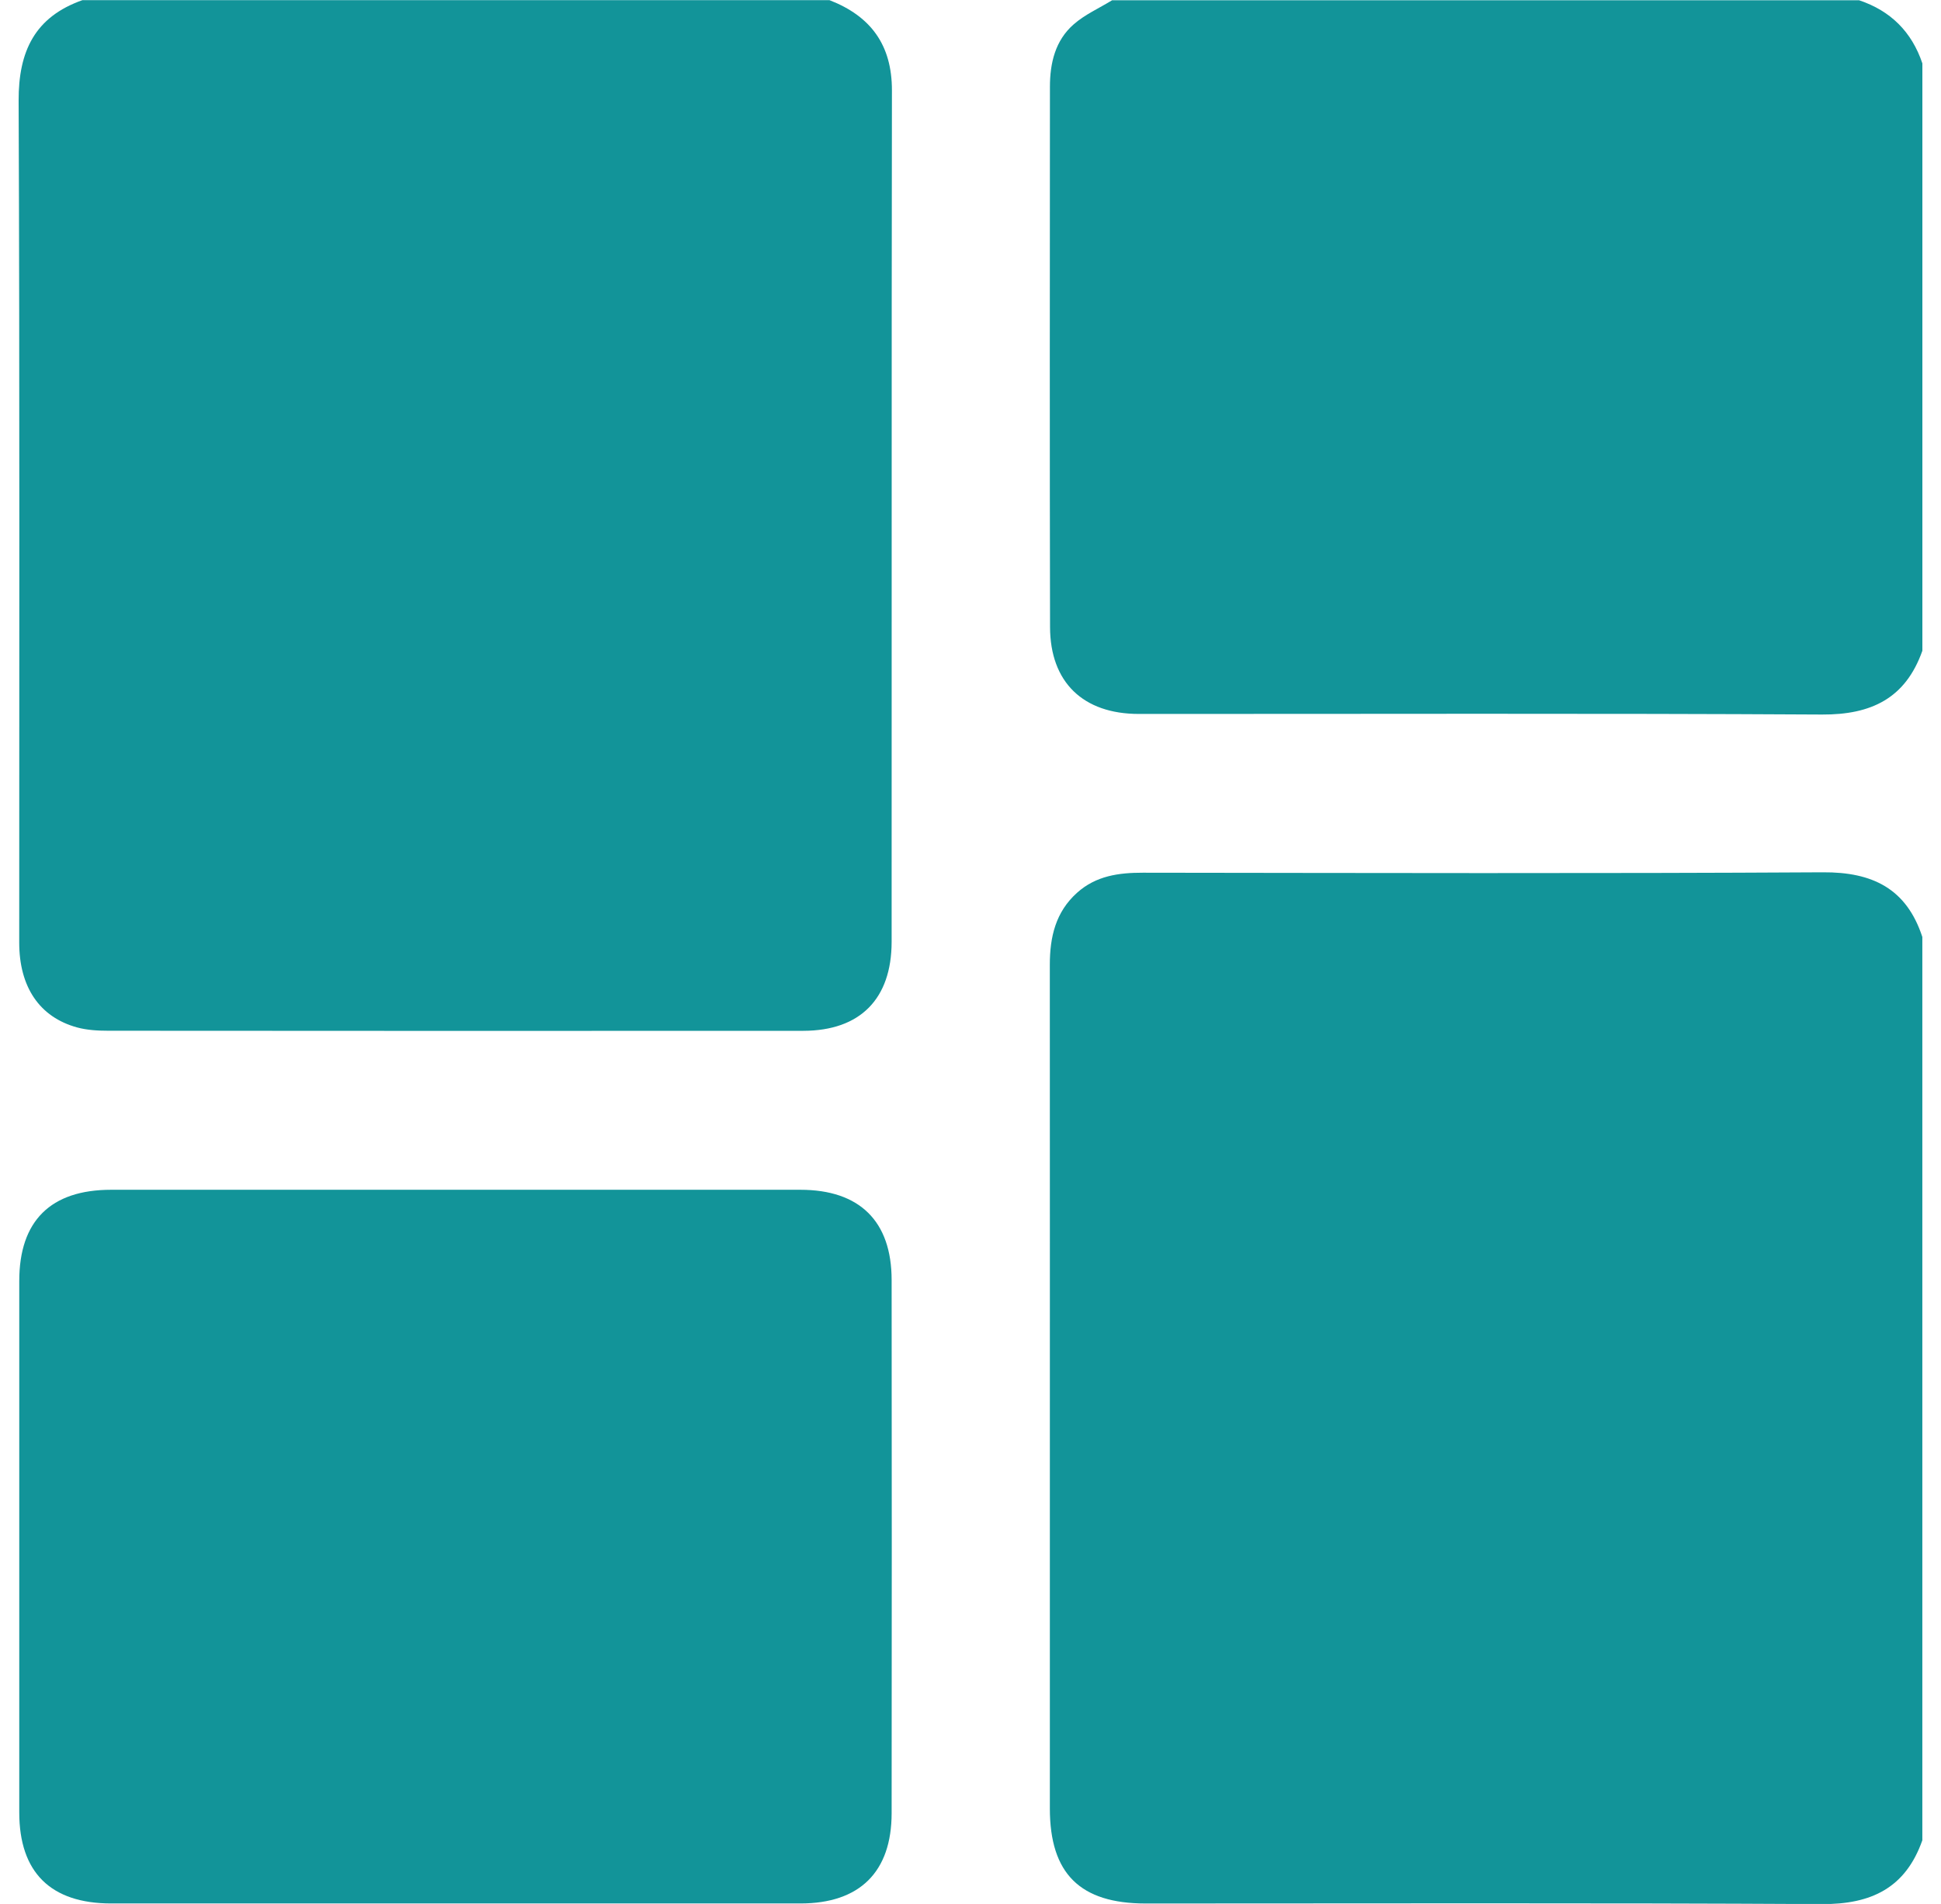
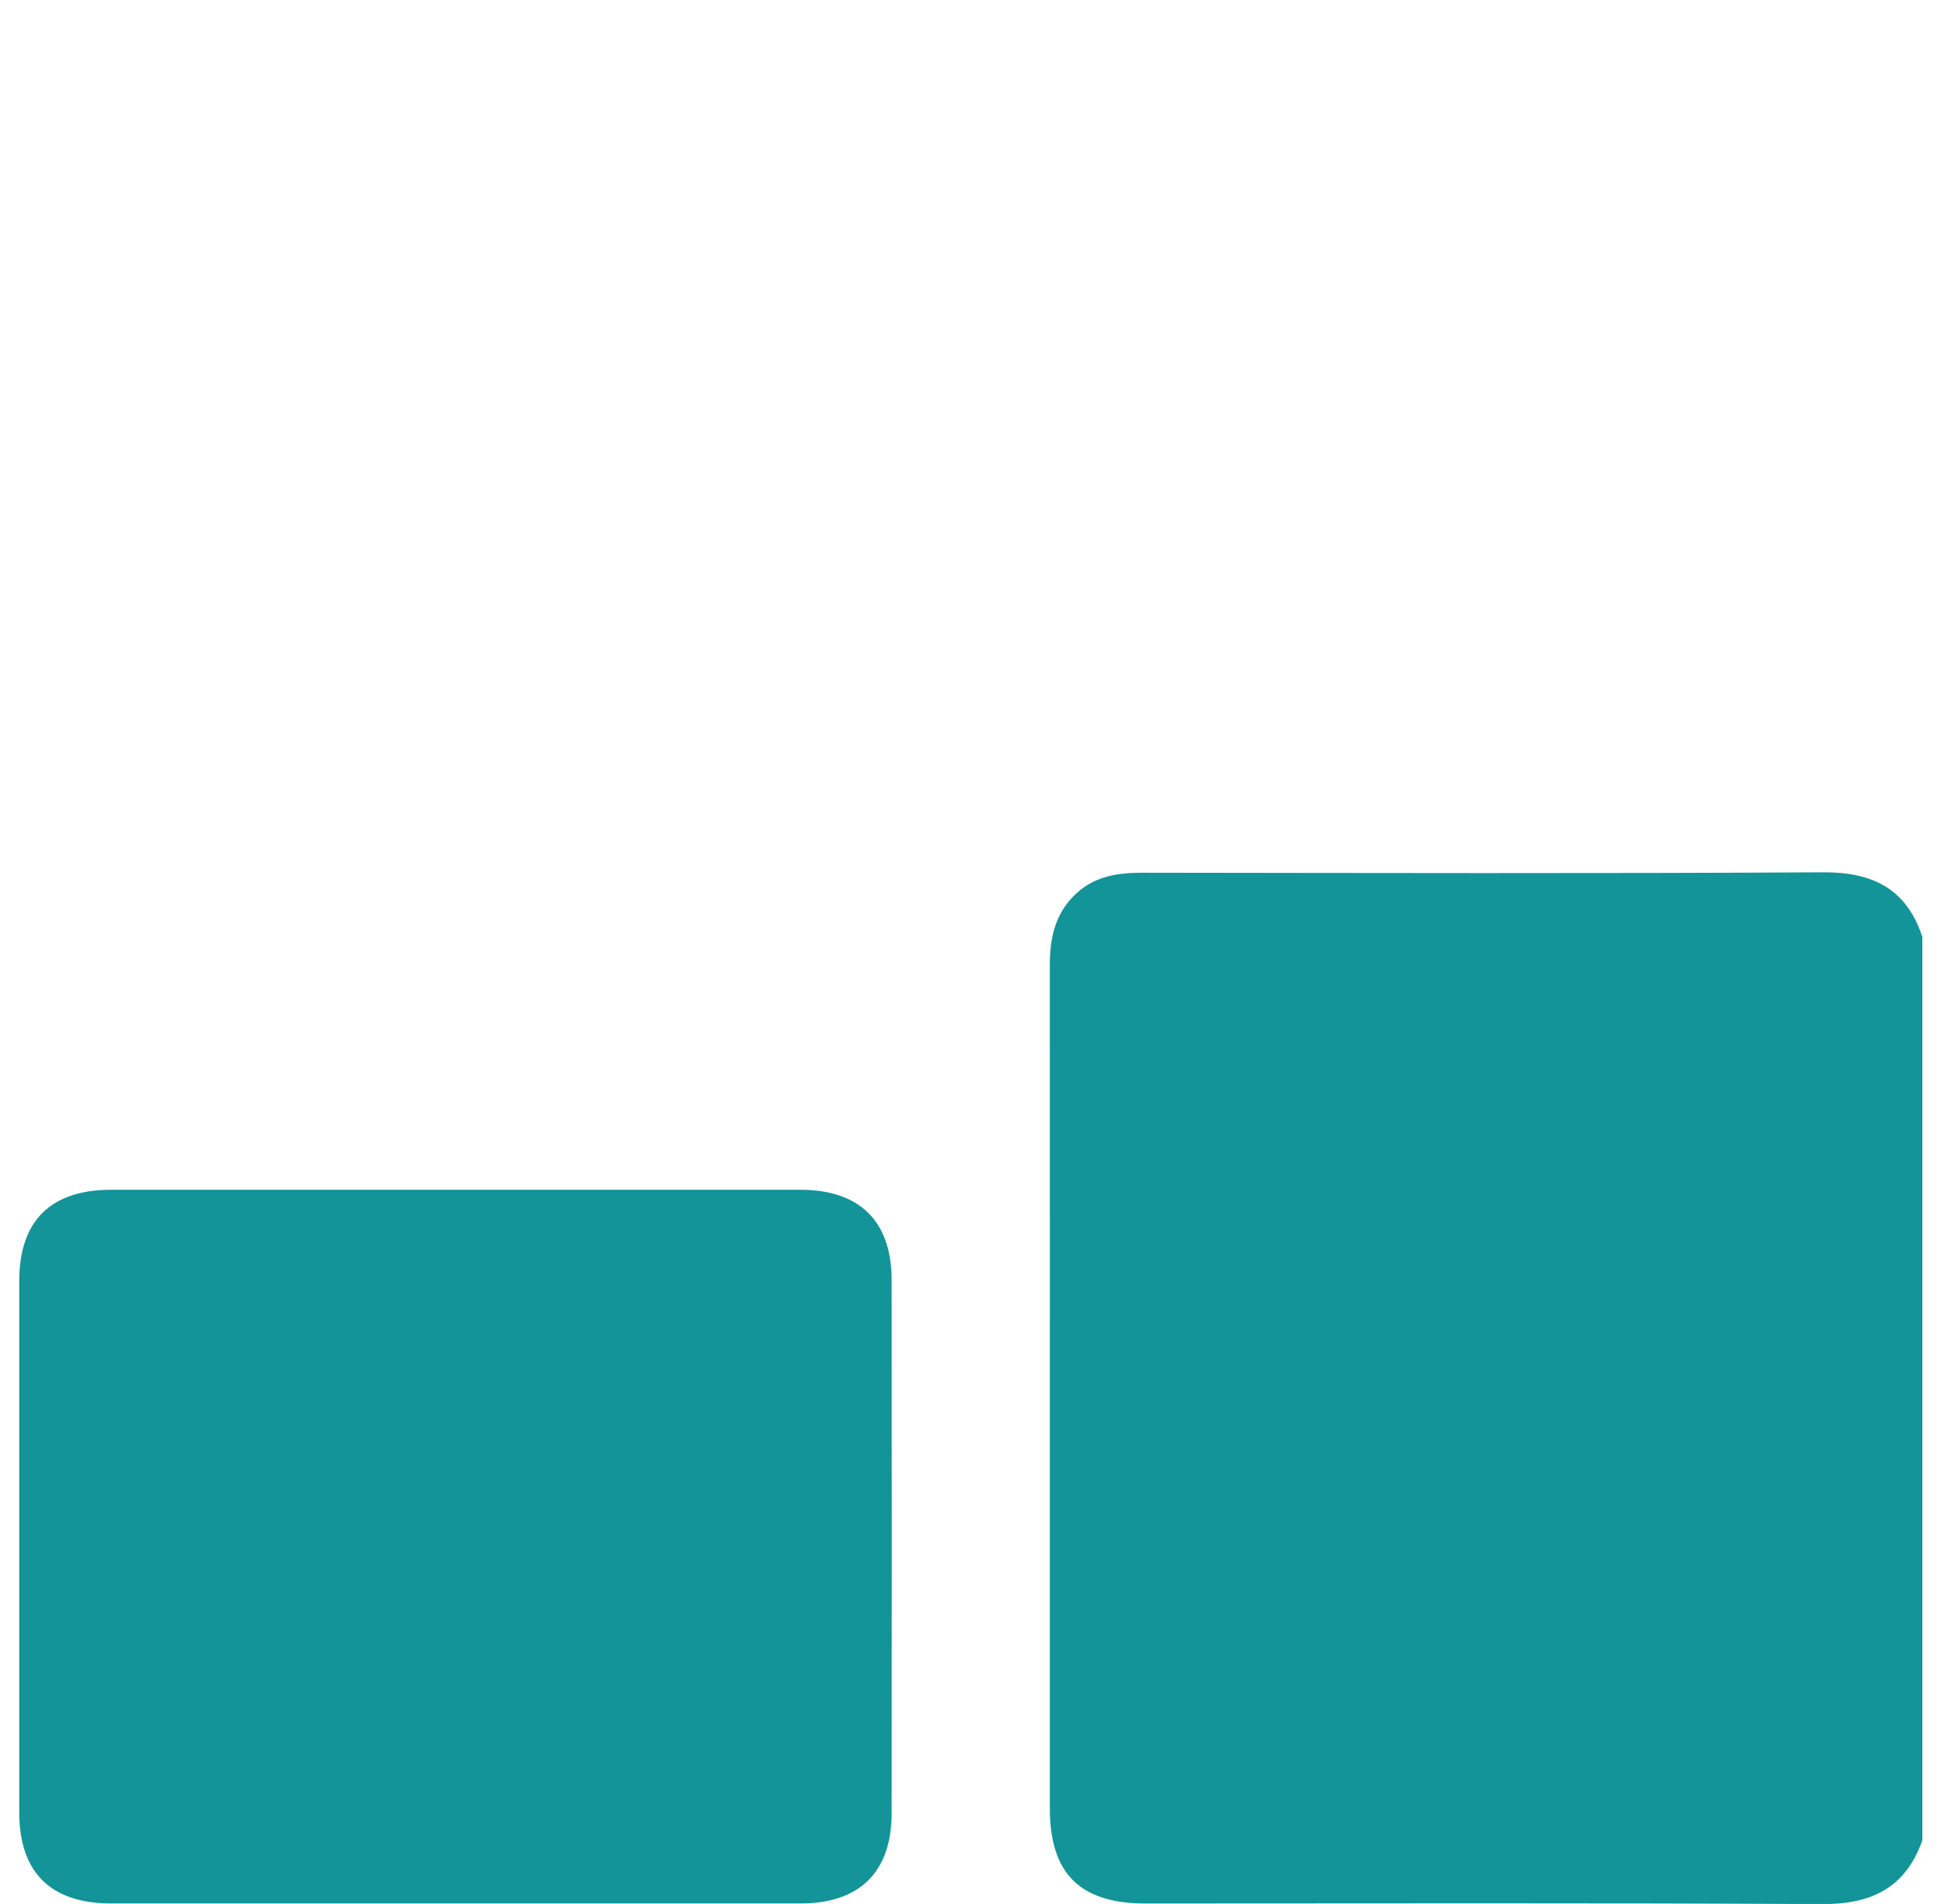
<svg xmlns="http://www.w3.org/2000/svg" width="52" height="51" viewBox="0 0 52 51" fill="none">
-   <path d="M2.208 0.004C8.88 0.004 15.552 0.004 22.222 0.004C23.326 0.432 23.897 1.202 23.895 2.423C23.883 10.024 23.892 17.625 23.887 25.227C23.886 26.76 23.041 27.61 21.521 27.612C15.313 27.616 9.107 27.615 2.9 27.61C2.621 27.61 2.331 27.594 2.064 27.521C1.059 27.245 0.515 26.438 0.515 25.25C0.513 17.731 0.53 10.213 0.499 2.696C0.495 1.372 0.933 0.454 2.208 0.004Z" fill="#129499" />
  <path d="M51.5 25.098C51.5 33.164 51.5 41.23 51.5 49.295C51.05 50.571 50.133 51.012 48.809 51.004C42.77 50.97 36.73 50.988 30.69 50.988C28.935 50.988 28.126 50.187 28.126 48.443C28.125 45.87 28.126 43.298 28.126 40.728C28.126 35.767 28.128 30.805 28.125 25.845C28.125 25.103 28.277 24.431 28.857 23.912C29.362 23.46 29.969 23.376 30.617 23.377C36.691 23.384 42.763 23.401 48.836 23.366C50.164 23.357 51.076 23.803 51.5 25.098Z" fill="#129499" />
-   <path d="M51.501 1.698C51.501 6.942 51.501 12.186 51.501 17.431C51.05 18.705 50.135 19.147 48.812 19.14C42.711 19.105 36.609 19.126 30.508 19.124C29.018 19.124 28.134 18.276 28.131 16.797C28.12 11.972 28.126 7.148 28.128 2.323C28.128 1.689 28.271 1.085 28.761 0.655C29.061 0.39 29.447 0.22 29.793 0.007C36.464 0.007 43.136 0.007 49.806 0.007C50.651 0.29 51.217 0.853 51.501 1.698Z" fill="#129499" />
  <path d="M12.235 31.87C15.305 31.87 18.374 31.868 21.443 31.87C23.027 31.87 23.886 32.71 23.887 34.285C23.892 39.047 23.892 43.807 23.887 48.57C23.886 50.146 23.029 50.987 21.445 50.987C15.289 50.989 9.135 50.989 2.979 50.987C1.358 50.987 0.516 50.155 0.516 48.548C0.515 43.803 0.515 39.058 0.516 34.313C0.516 32.704 1.356 31.87 2.977 31.87C6.064 31.868 9.149 31.87 12.235 31.87Z" fill="#129499" />
</svg>